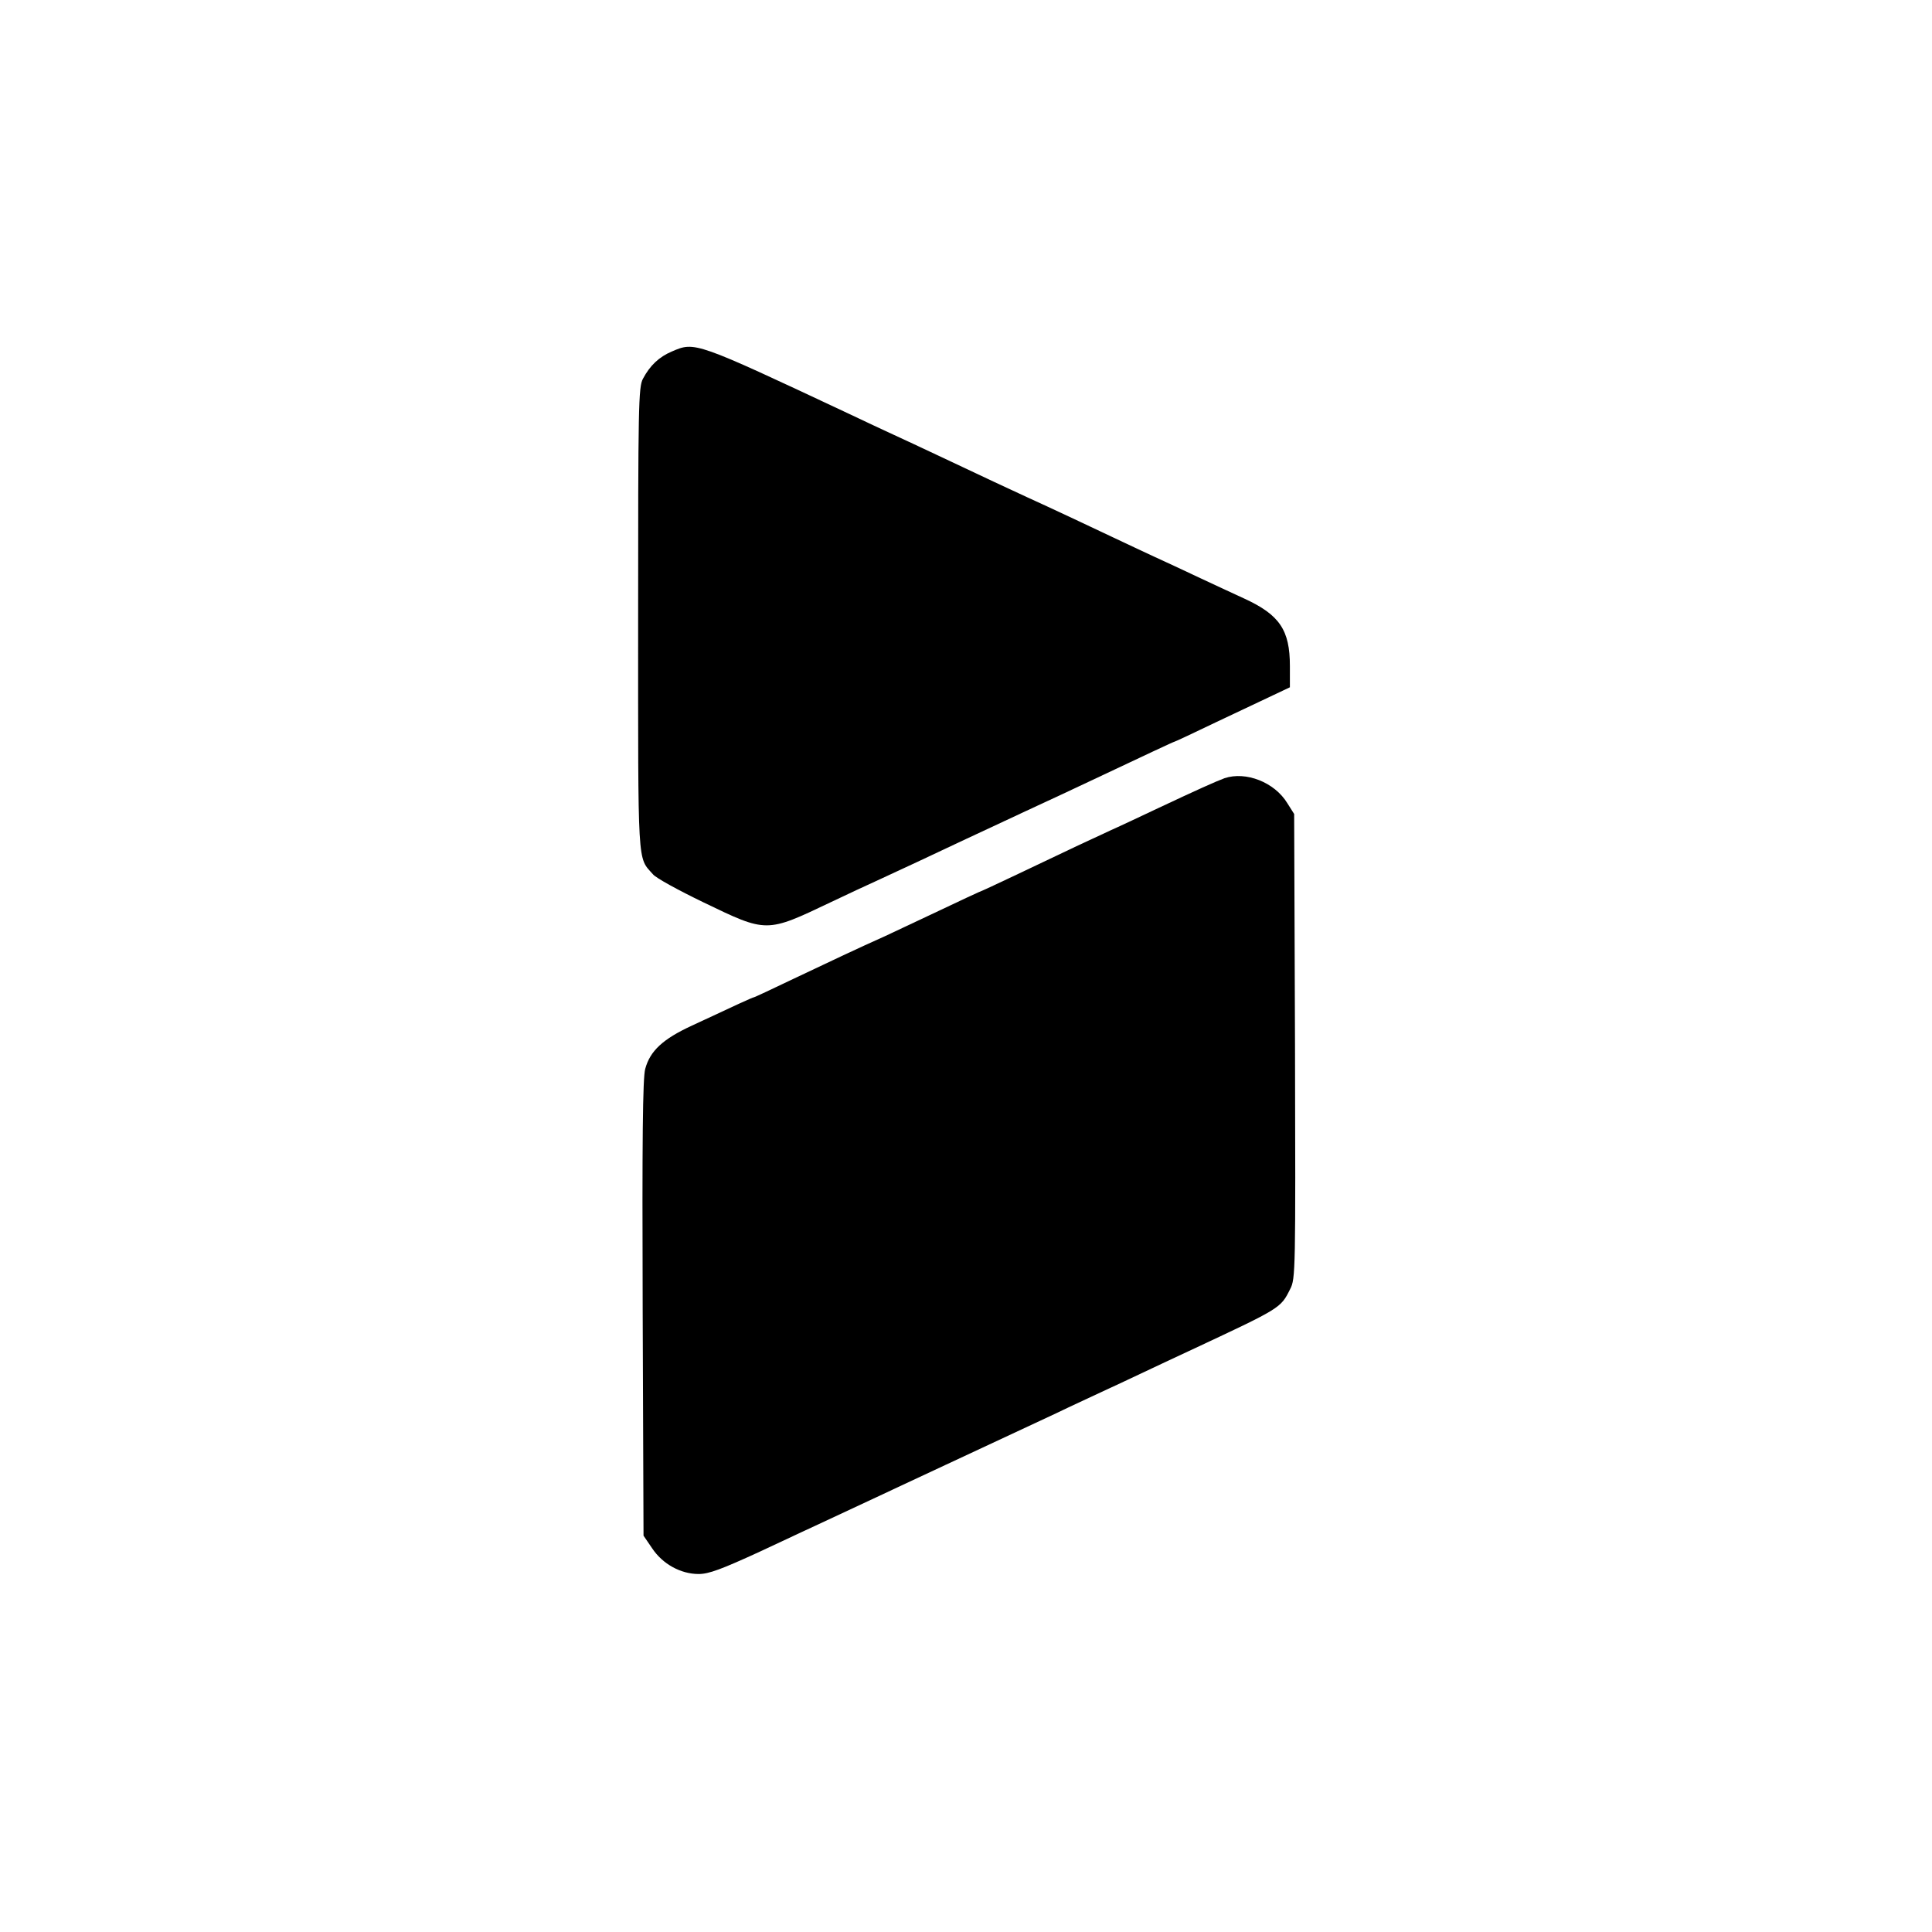
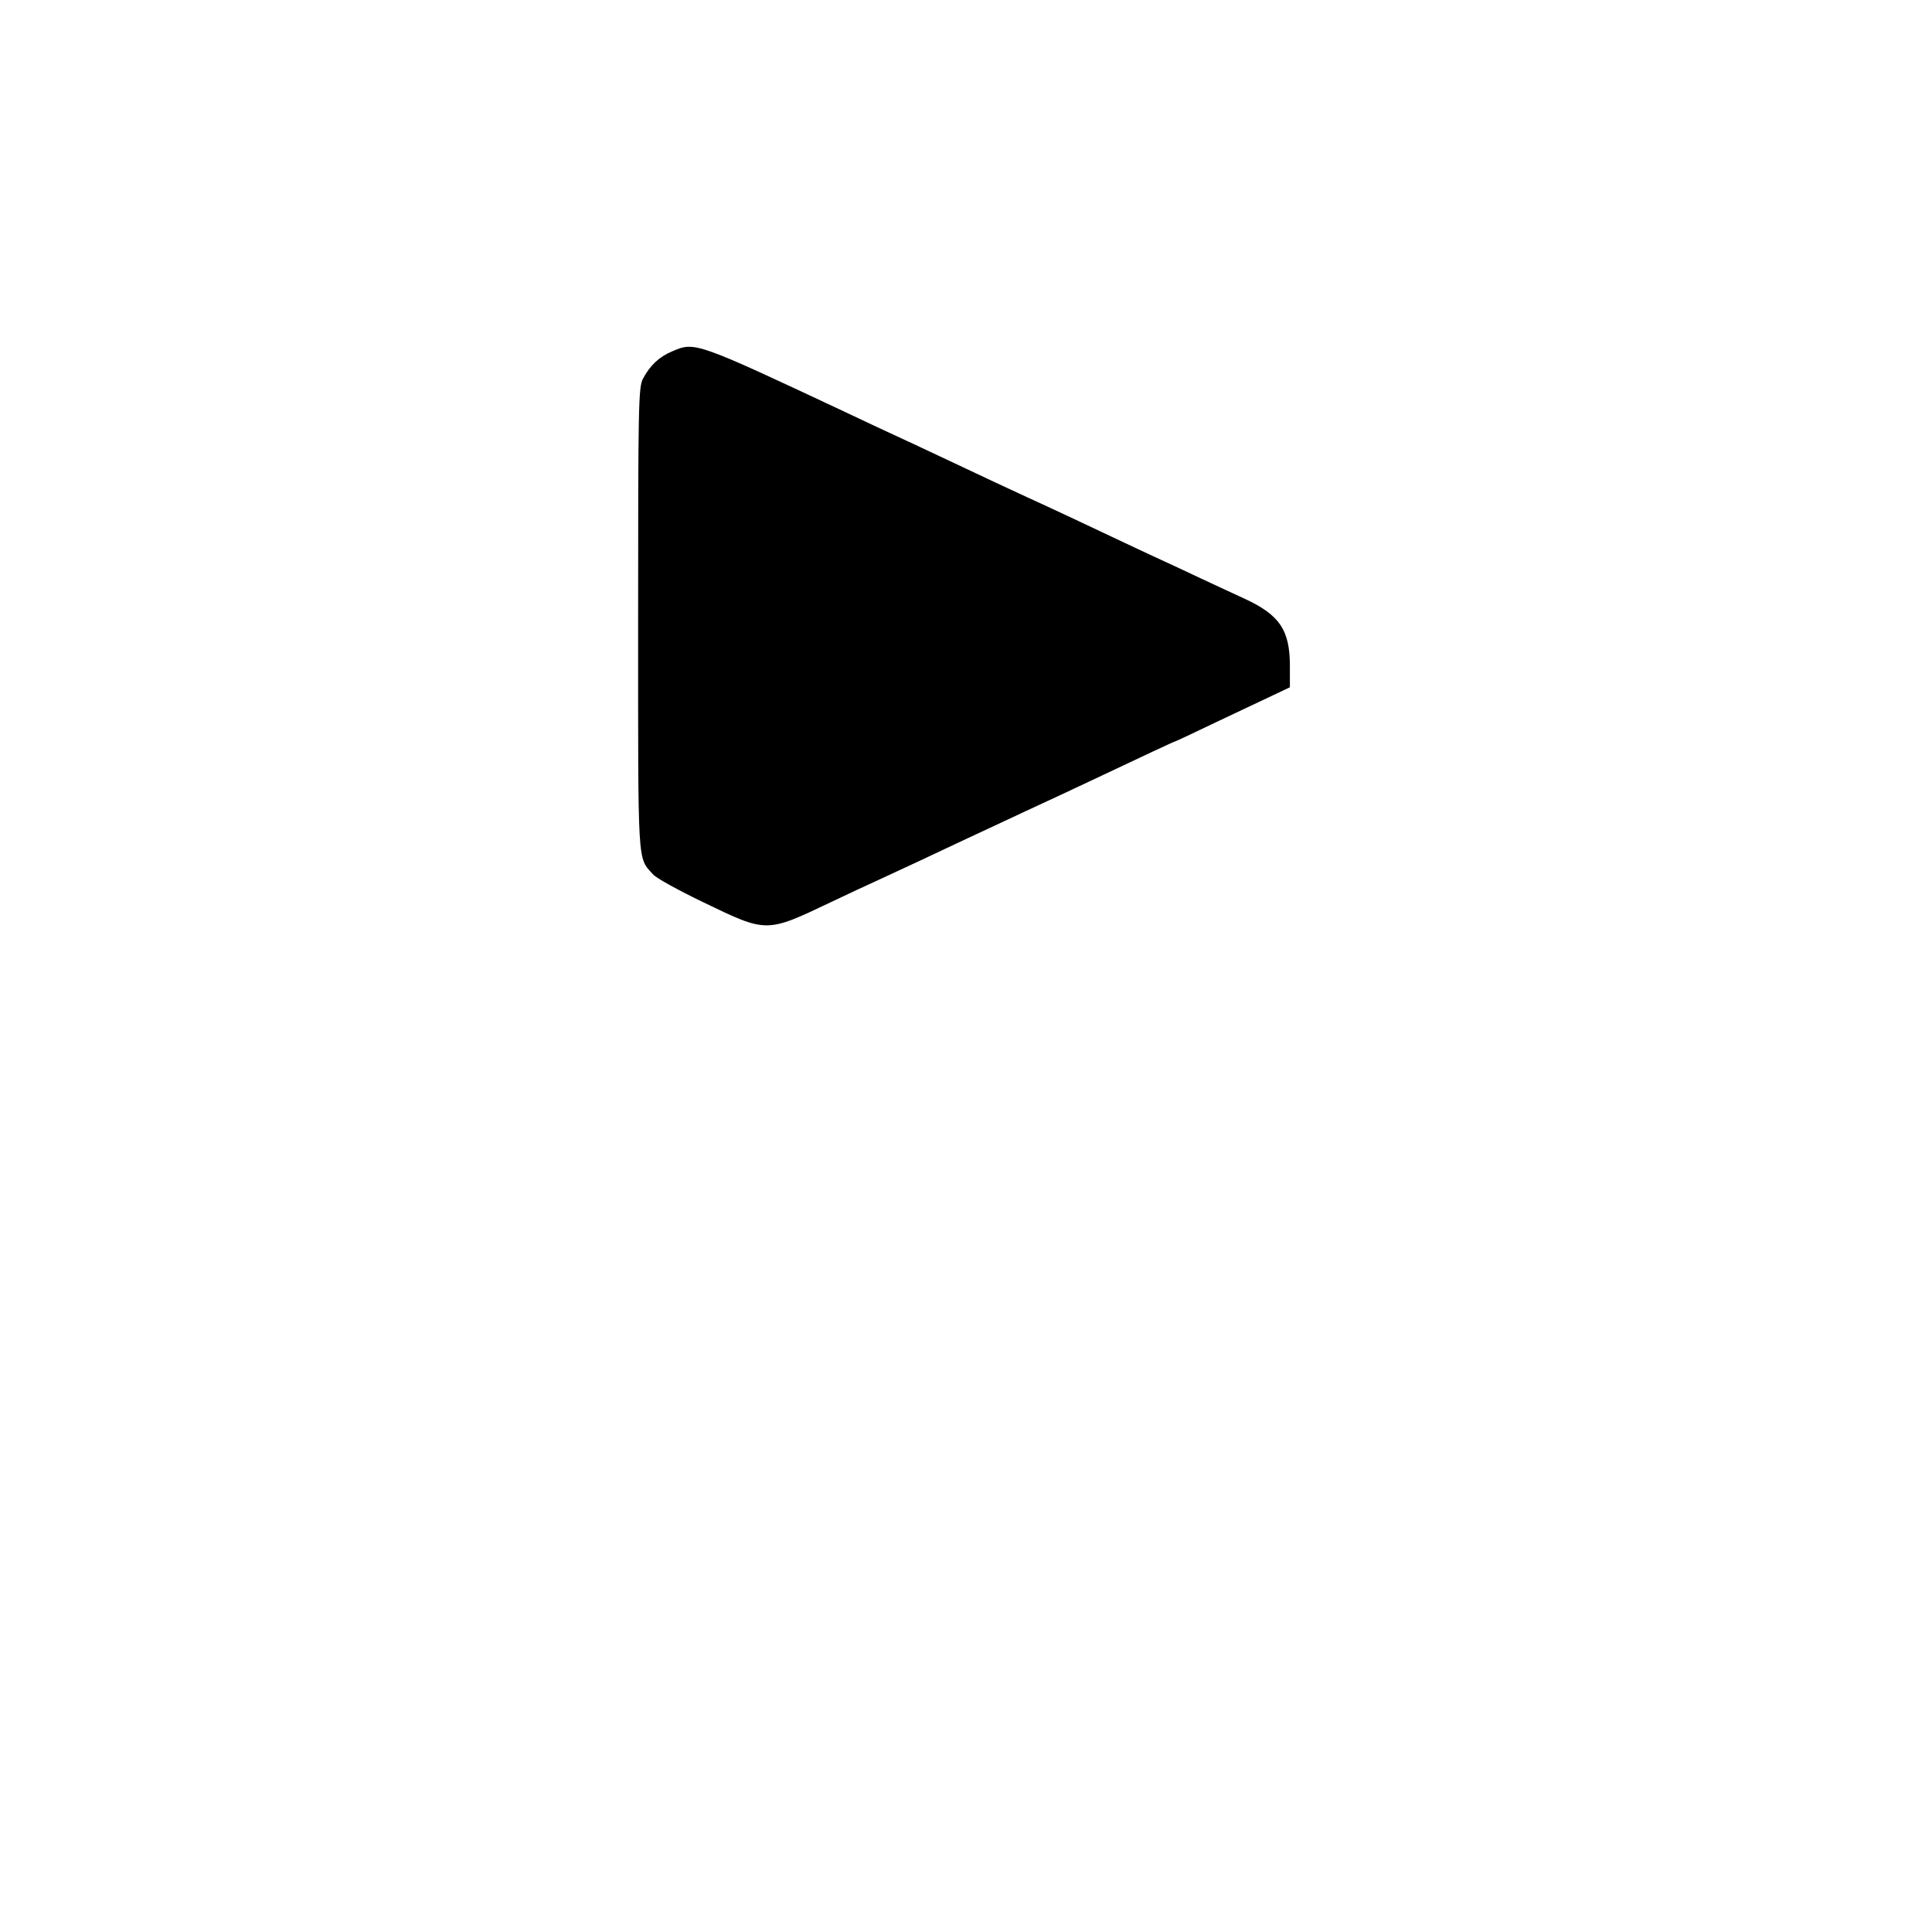
<svg xmlns="http://www.w3.org/2000/svg" version="1.0" width="680pt" height="680pt" viewBox="0 0 680 680" preserveAspectRatio="xMidYMid meet">
  <g transform="translate(0,680) scale(0.1,-0.1)" fill="#000000" stroke="none">
    <path d="M2365 5563 c-45 -19 -77 -49 -102 -96 -16 -29 -17 -98 -17 -847 0 -882 -3 -835 52 -897 10 -13 91 -57 178 -99 224 -108 220 -108 449 1 55 26 129 61 165 77 36 17 99 46 140 65 110 52 217 102 380 178 80 37 181 84 225 105 197 93 297 140 300 140 2 0 68 31 147 69 78 37 169 80 201 95 l57 27 0 75 c0 126 -36 180 -160 237 -30 14 -100 46 -155 72 -55 26 -128 60 -161 75 -34 16 -99 46 -145 68 -97 46 -218 103 -304 142 -59 27 -144 67 -320 150 -49 23 -117 55 -150 70 -33 15 -105 49 -160 75 -539 253 -539 253 -620 218z" />
-     <path d="M4310 4061 c-30 -11 -99 -42 -235 -106 -55 -26 -129 -61 -165 -77 -72 -33 -140 -65 -333 -157 -71 -34 -130 -61 -132 -61 -1 0 -65 -30 -141 -66 -77 -36 -161 -76 -189 -89 -92 -41 -189 -87 -324 -151 -73 -35 -135 -64 -137 -64 -4 0 -59 -25 -219 -100 -102 -47 -147 -89 -164 -152 -9 -32 -11 -252 -9 -843 l3 -800 30 -44 c37 -56 101 -91 164 -91 36 0 81 17 216 79 93 44 208 97 255 119 47 22 227 106 400 187 173 81 349 163 390 182 41 20 147 69 235 110 88 42 192 90 230 108 325 152 322 150 356 218 19 36 19 64 17 855 l-3 817 -24 38 c-45 74 -146 113 -221 88z" />
  </g>
</svg>